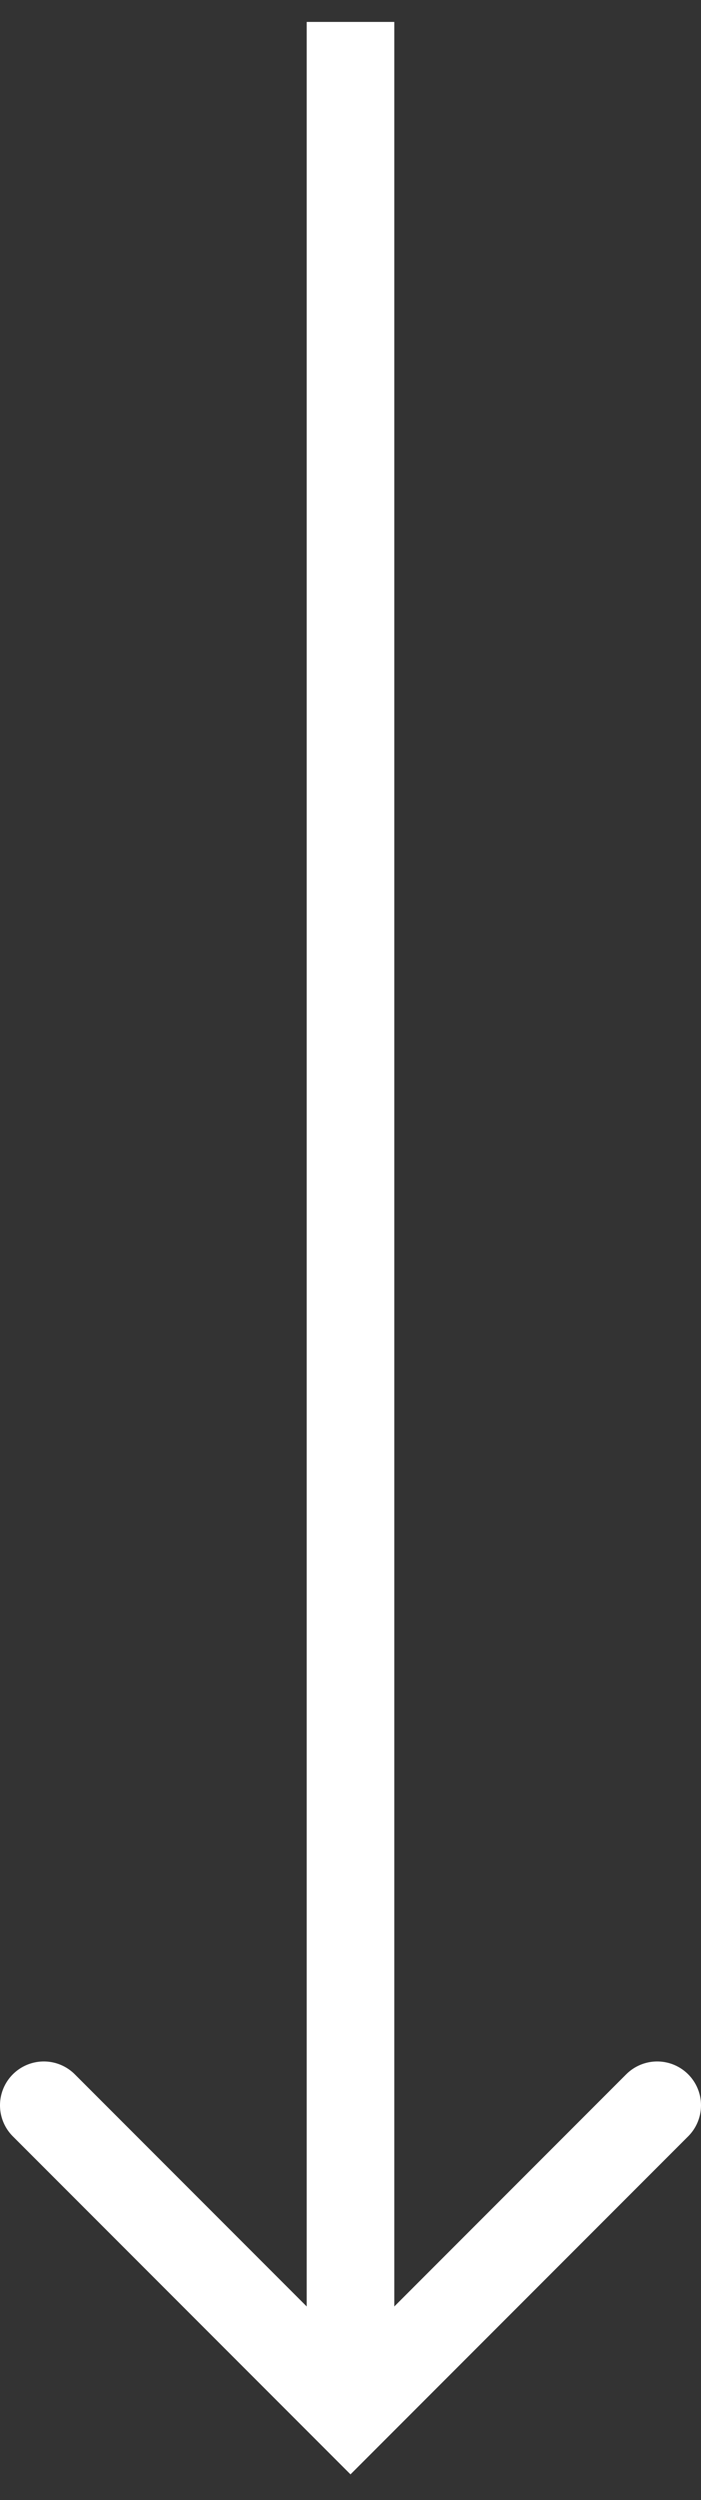
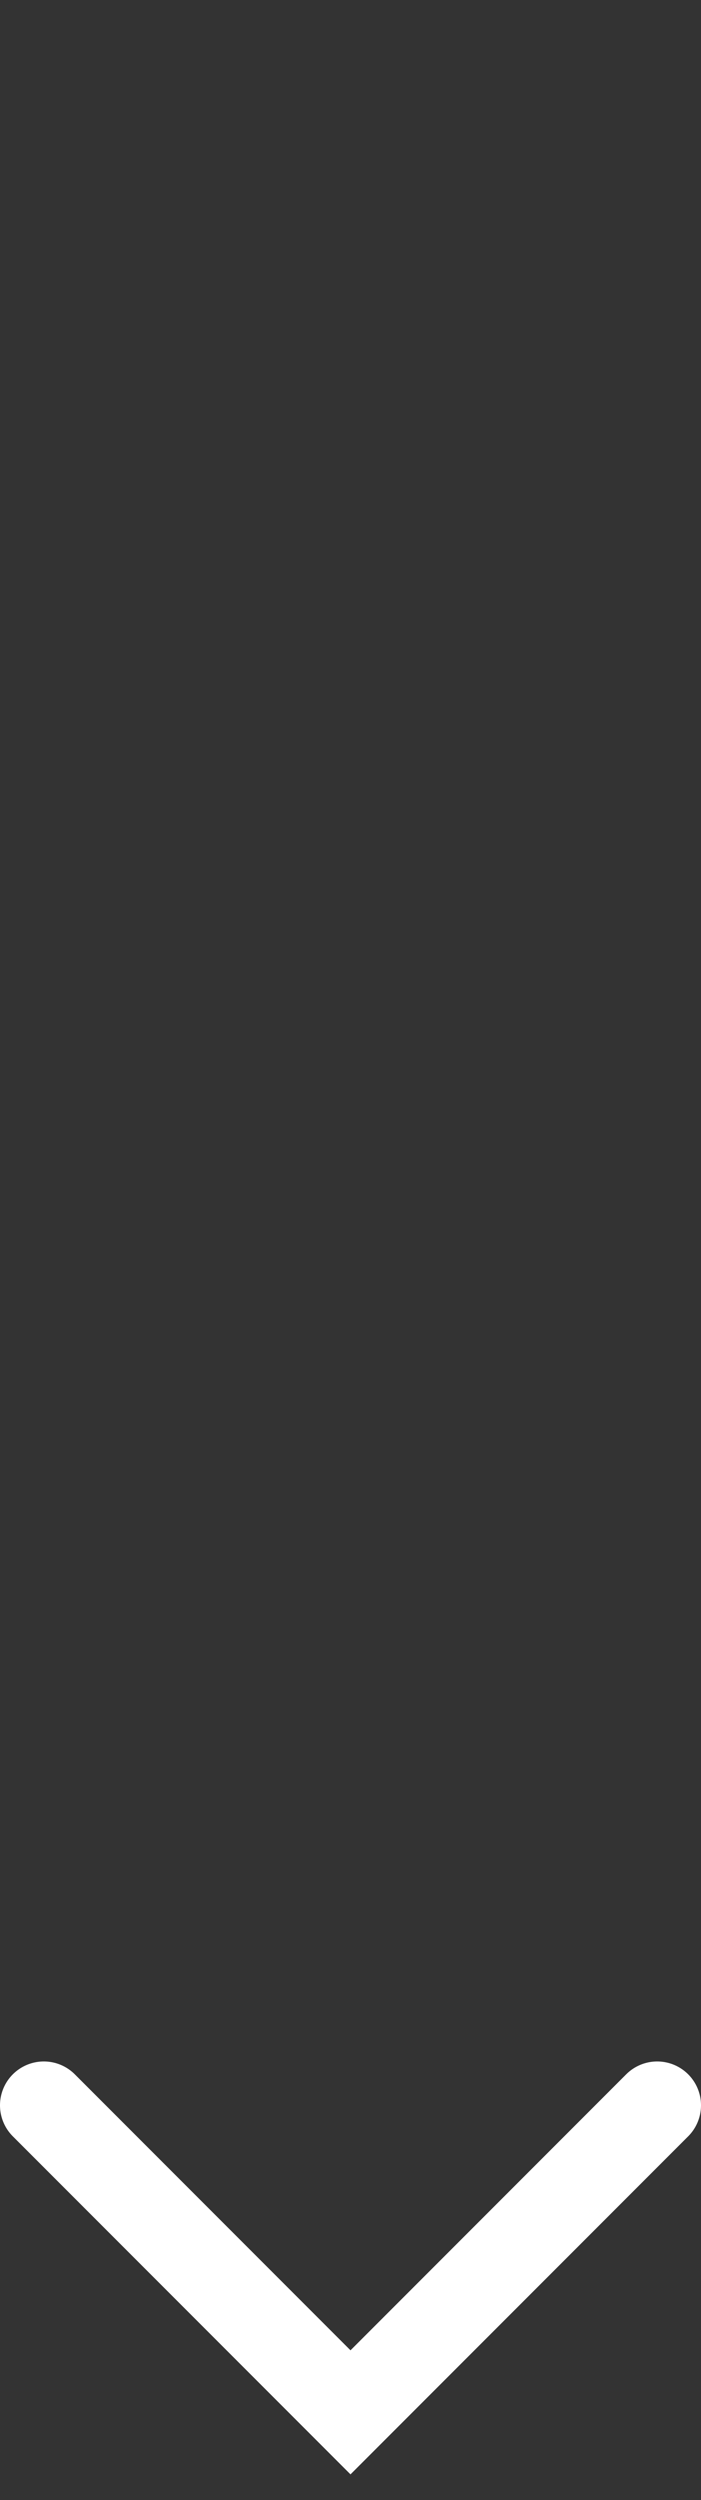
<svg xmlns="http://www.w3.org/2000/svg" width="16" height="57" viewBox="0 0 16 57" fill="none">
  <rect x="0" y="0" width="16" height="57" fill="#333333" stroke="none" />
-   <path d="M8 0.5V54" stroke="white" stroke-width="2" />
  <path d="M1 48L8 55L15 48" stroke="white" stroke-width="2" stroke-linecap="round" />
</svg>